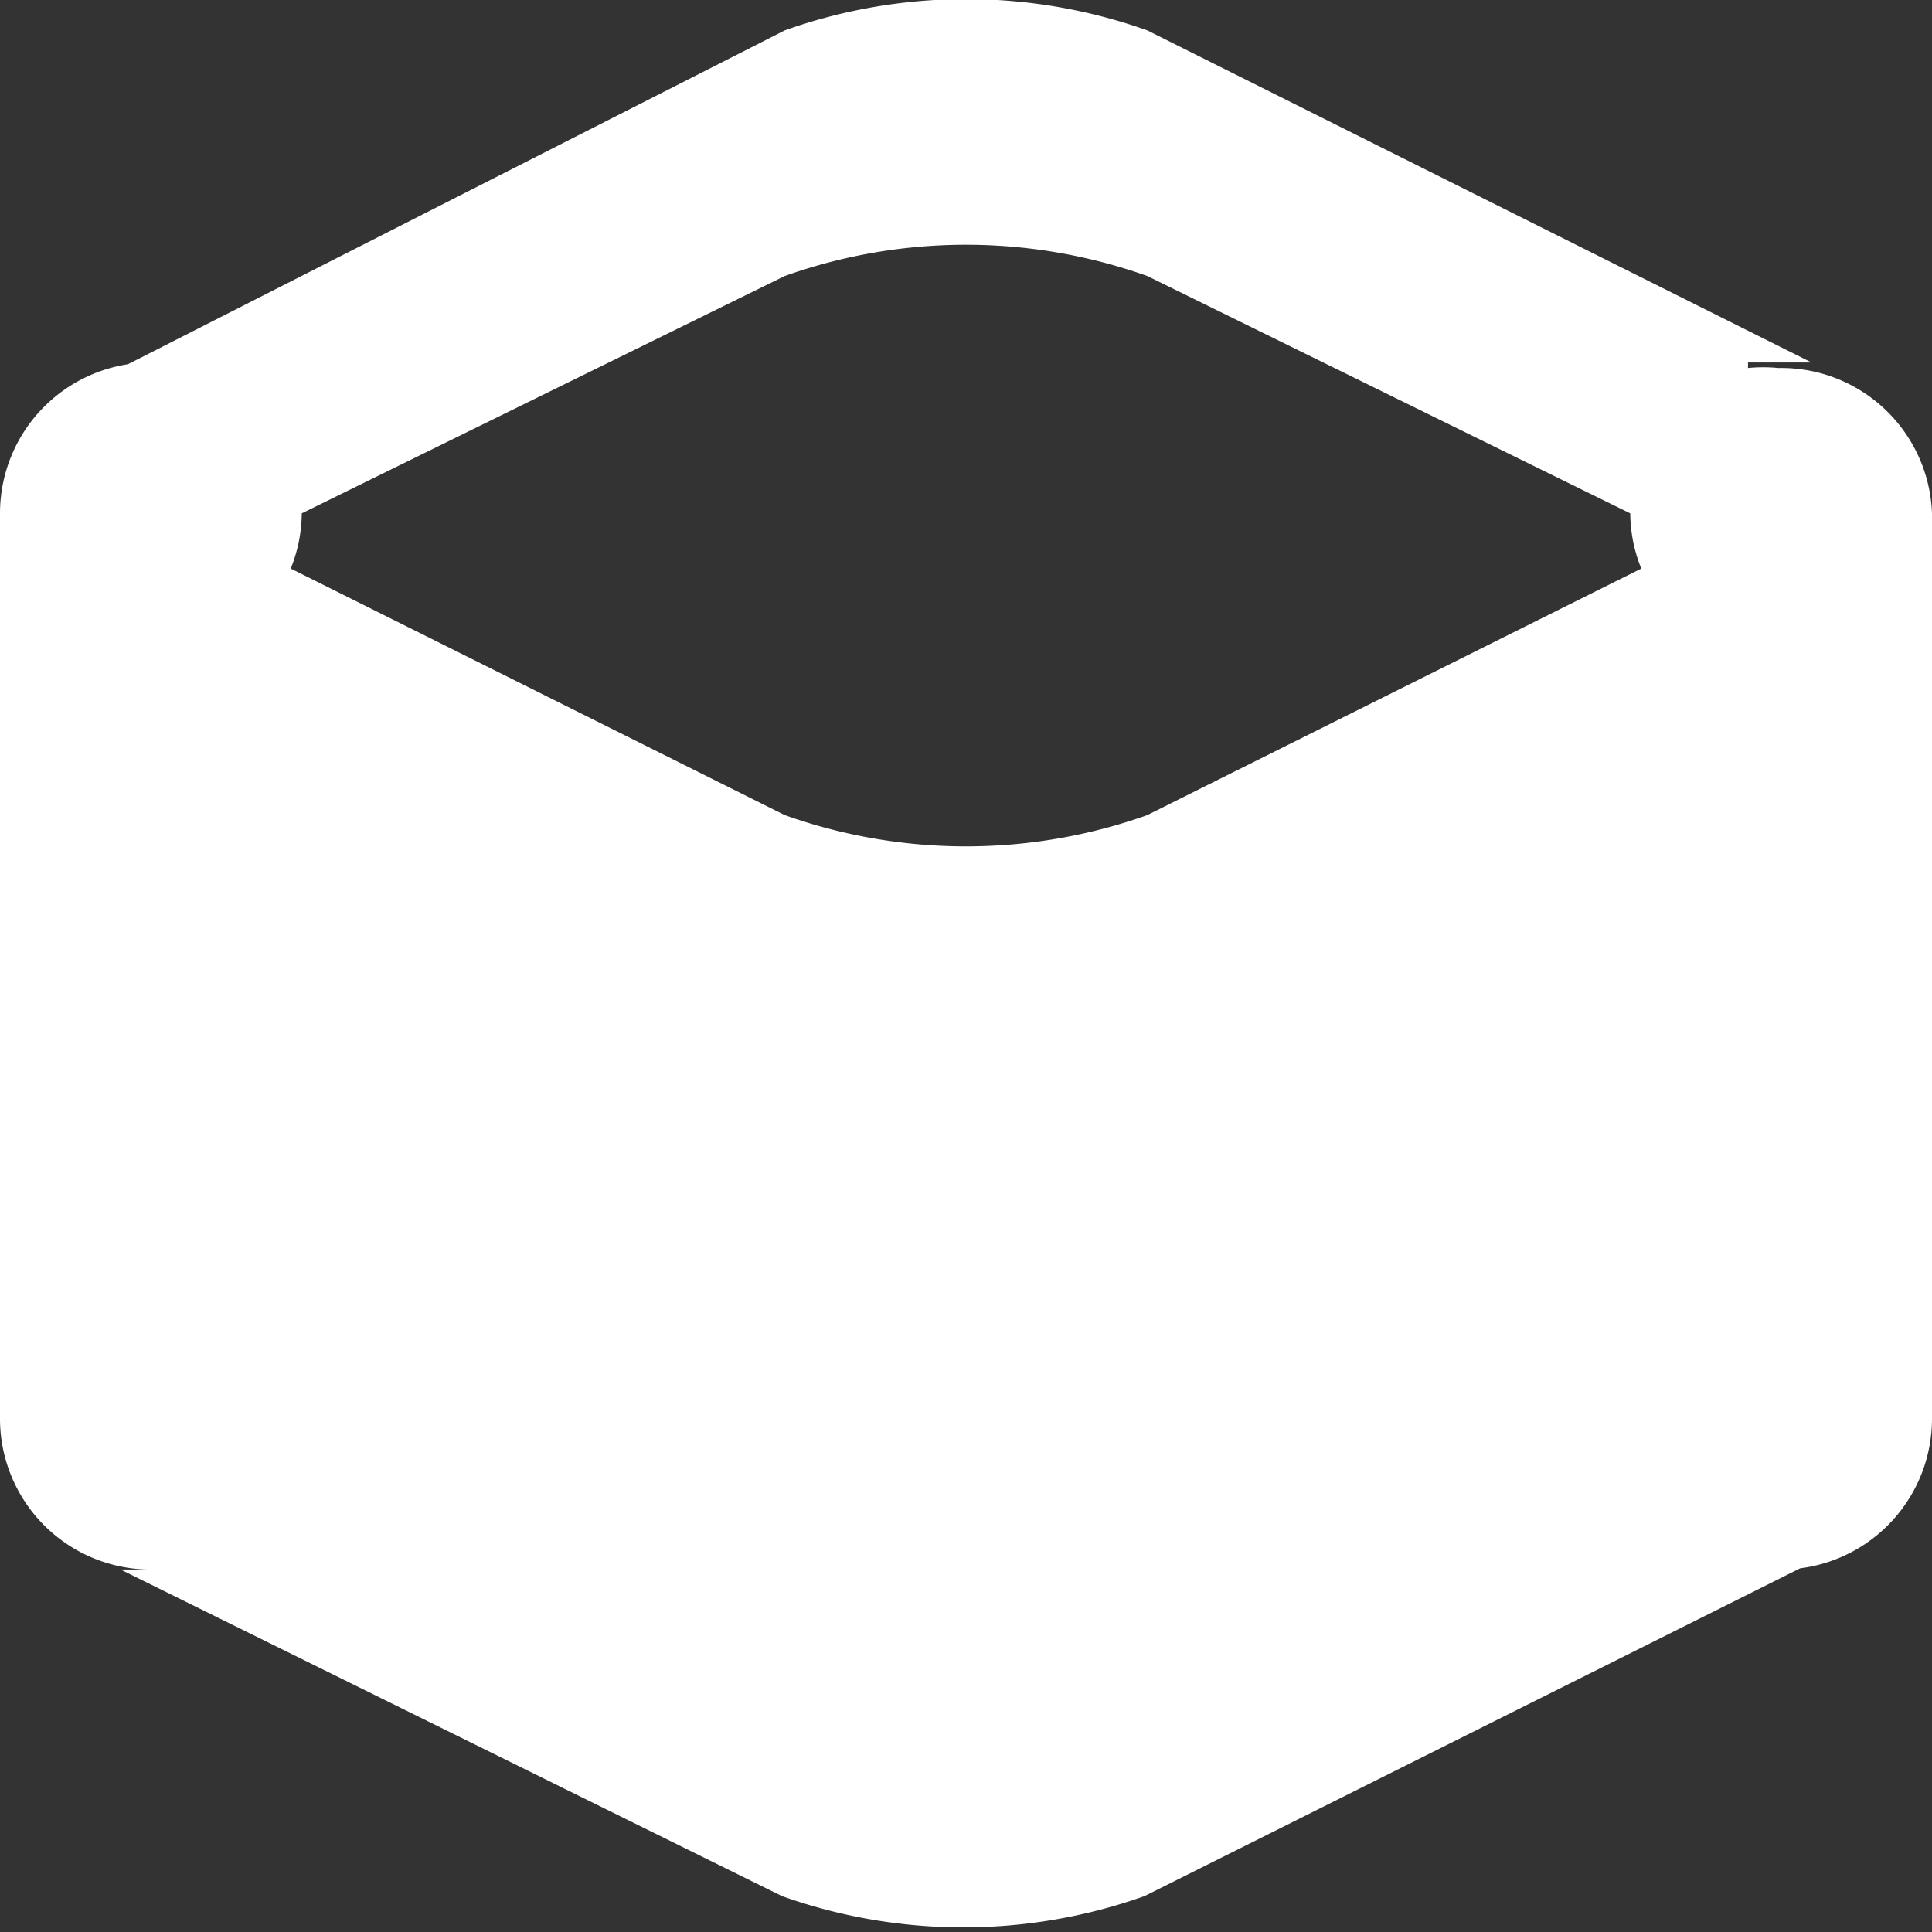
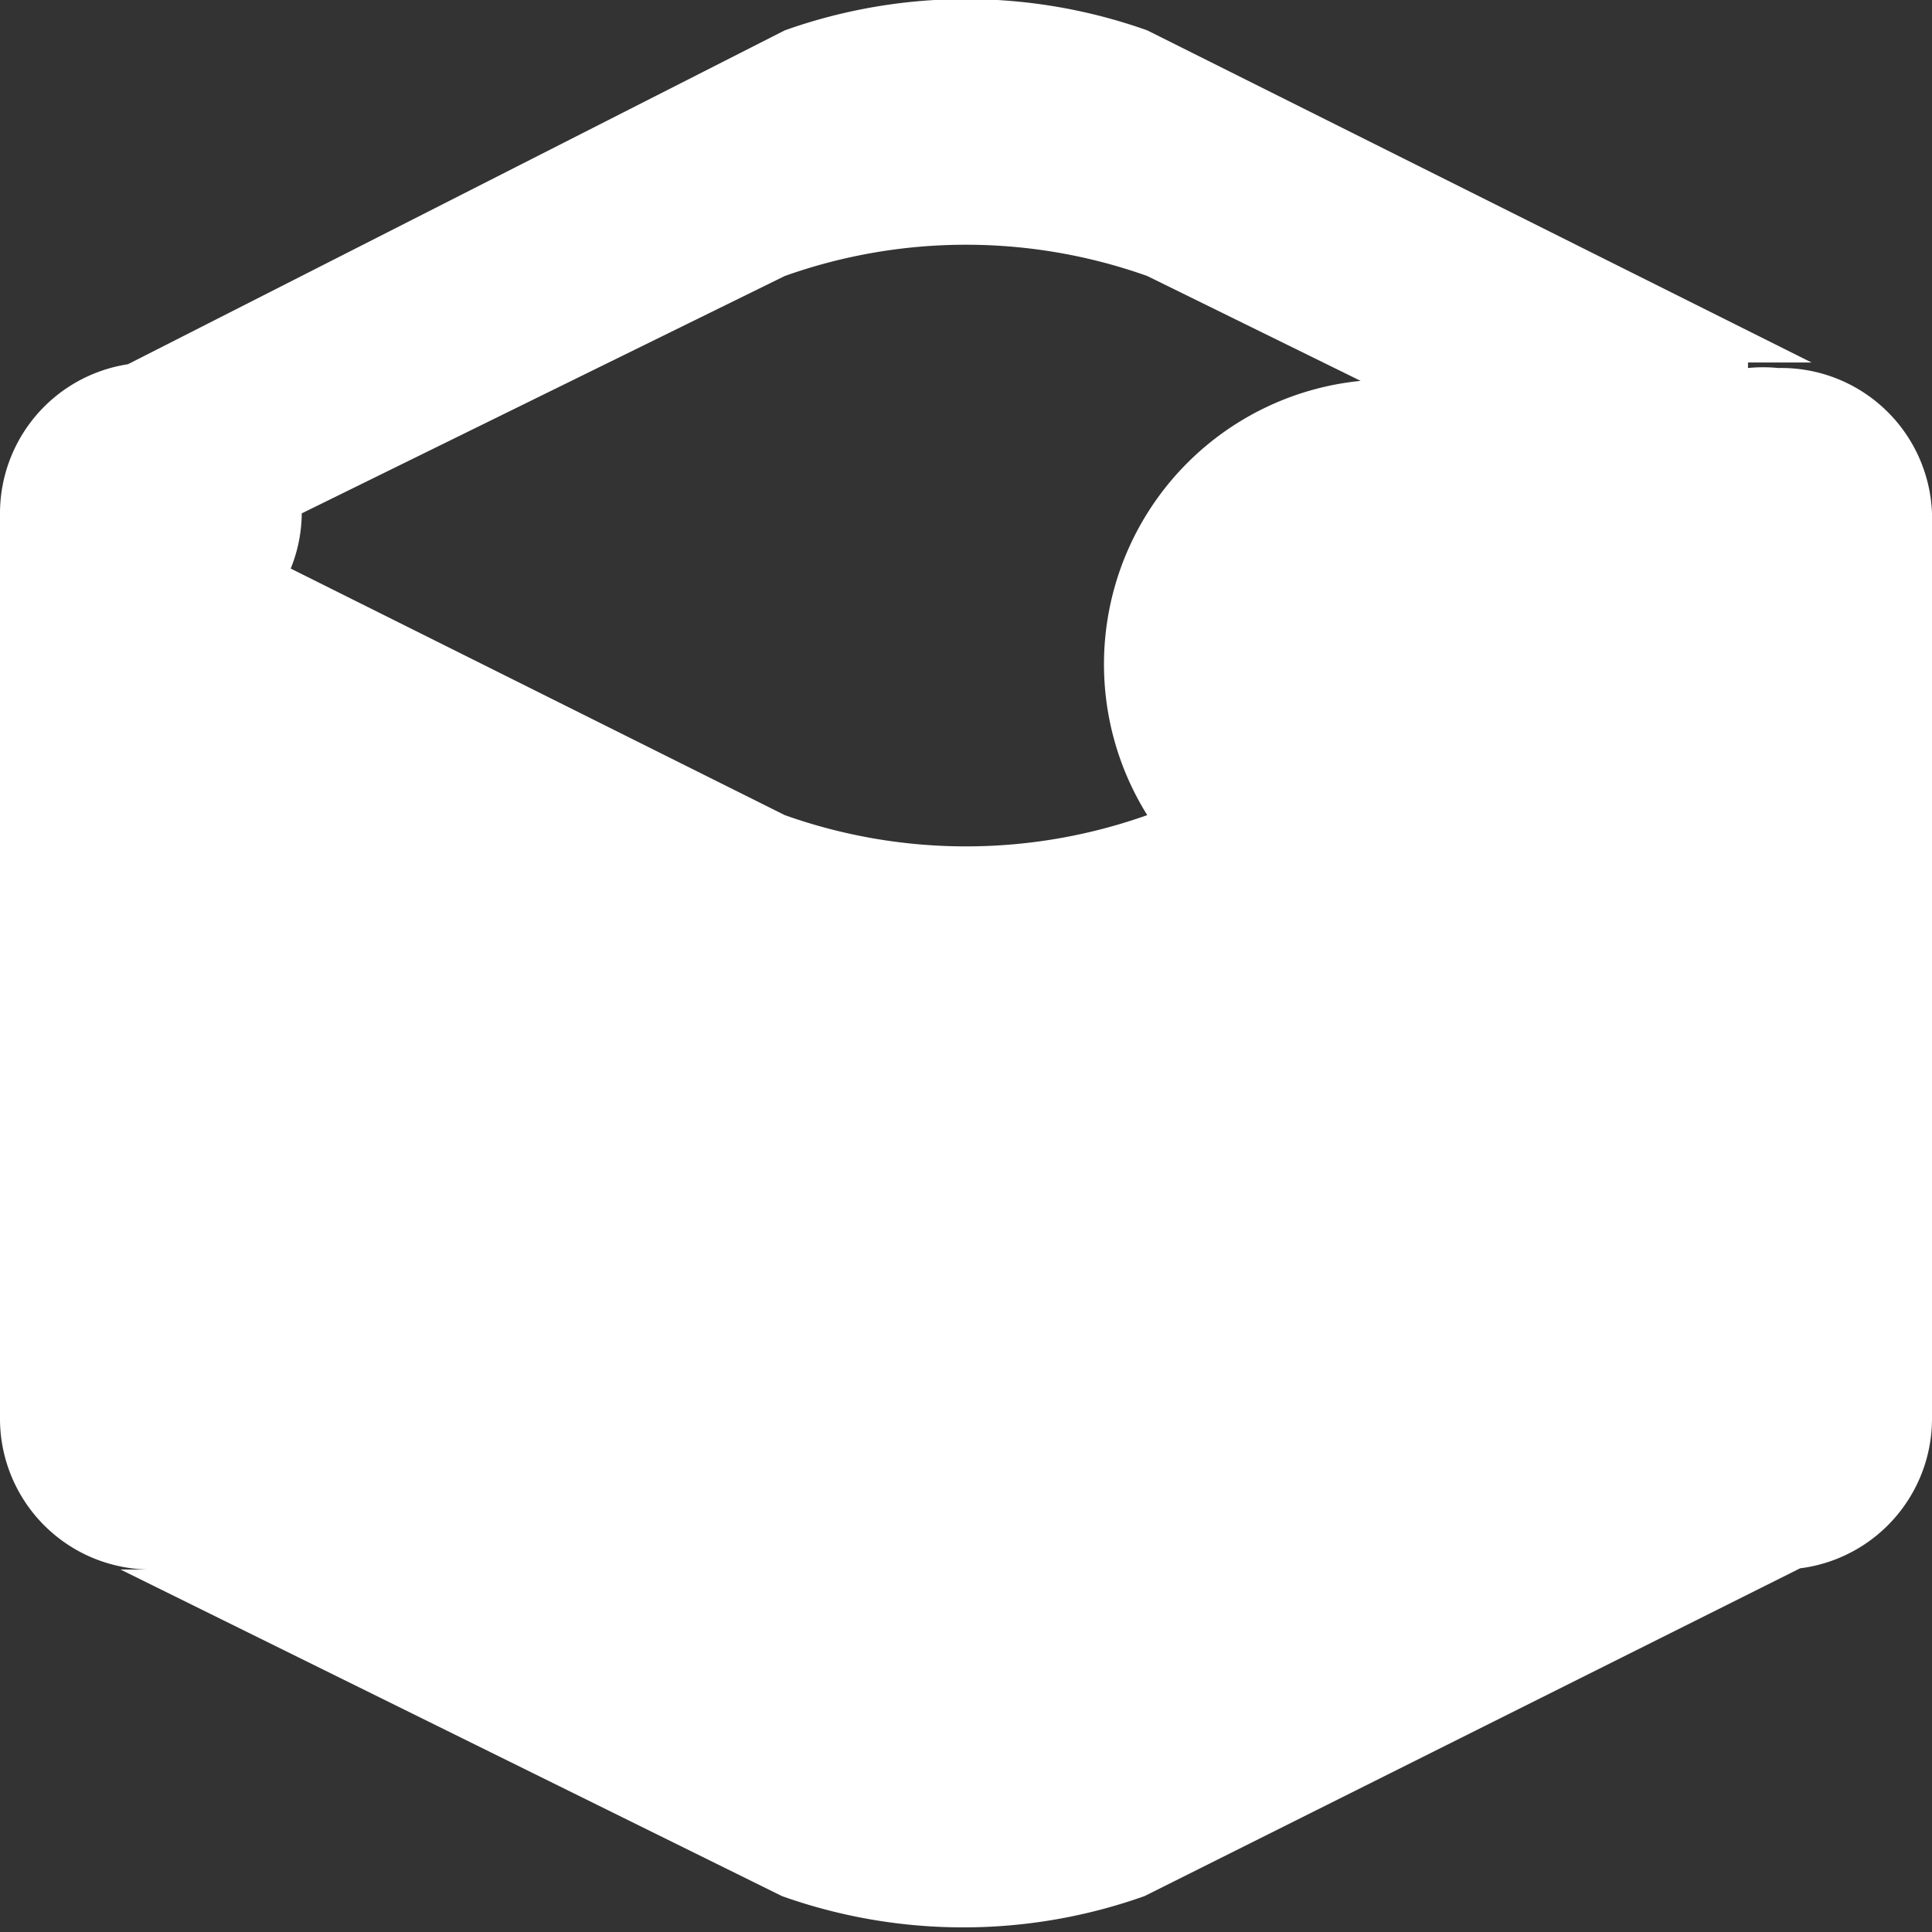
<svg xmlns="http://www.w3.org/2000/svg" id="Calque_1" data-name="Calque 1" viewBox="0 0 21 21">
  <rect x="0" y="0" width="21" height="21" fill="#333333" stroke="none" />
  <defs>
    <style>.cls-1{fill:#fff;}</style>
  </defs>
  <title>description</title>
-   <path id="description" class="cls-1" d="M21,15.42a1.64,1.64,0,0,1-1.64,1.64A1.69,1.69,0,0,1,19,17v0h.66l-7.22,3.61h0a5.88,5.88,0,0,1-3.94,0h0L1.31,17.06H2v0a1.69,1.69,0,0,1-.33,0A1.64,1.64,0,0,1,0,15.42a1.69,1.69,0,0,1,0-.33H0V5.91H0a1.69,1.69,0,0,1,0-.33A1.64,1.64,0,0,1,1.64,3.94,1.69,1.69,0,0,1,2,4v0H1.31L8.53.33h0a5.88,5.88,0,0,1,3.94,0h0l7.22,3.61H19V4a1.69,1.69,0,0,1,.33,0A1.64,1.64,0,0,1,21,5.58a1.69,1.69,0,0,1,0,.33h0v9.19h0A1.69,1.69,0,0,1,21,15.42ZM17.72,5.58,12.47,3h0A5.88,5.88,0,0,0,8.53,3h0L3.28,5.58a1.63,1.63,0,0,1-.12.6L8.53,8.86h0a5.88,5.88,0,0,0,3.94,0h0l5.37-2.68A1.63,1.63,0,0,1,17.72,5.58Z" />
+   <path id="description" class="cls-1" d="M21,15.42a1.64,1.64,0,0,1-1.64,1.64A1.69,1.69,0,0,1,19,17v0h.66l-7.22,3.61h0a5.88,5.88,0,0,1-3.94,0h0L1.31,17.06H2v0a1.69,1.69,0,0,1-.33,0A1.64,1.64,0,0,1,0,15.42a1.69,1.69,0,0,1,0-.33H0V5.91H0a1.69,1.69,0,0,1,0-.33A1.64,1.64,0,0,1,1.64,3.94,1.69,1.69,0,0,1,2,4v0H1.31L8.53.33h0a5.88,5.88,0,0,1,3.94,0h0l7.22,3.61H19V4a1.69,1.69,0,0,1,.33,0A1.64,1.64,0,0,1,21,5.58a1.69,1.69,0,0,1,0,.33h0v9.19h0A1.69,1.69,0,0,1,21,15.42ZM17.72,5.58,12.47,3h0A5.88,5.88,0,0,0,8.53,3h0L3.28,5.58a1.63,1.63,0,0,1-.12.6L8.53,8.86h0a5.88,5.88,0,0,0,3.94,0h0A1.63,1.63,0,0,1,17.72,5.58Z" />
</svg>